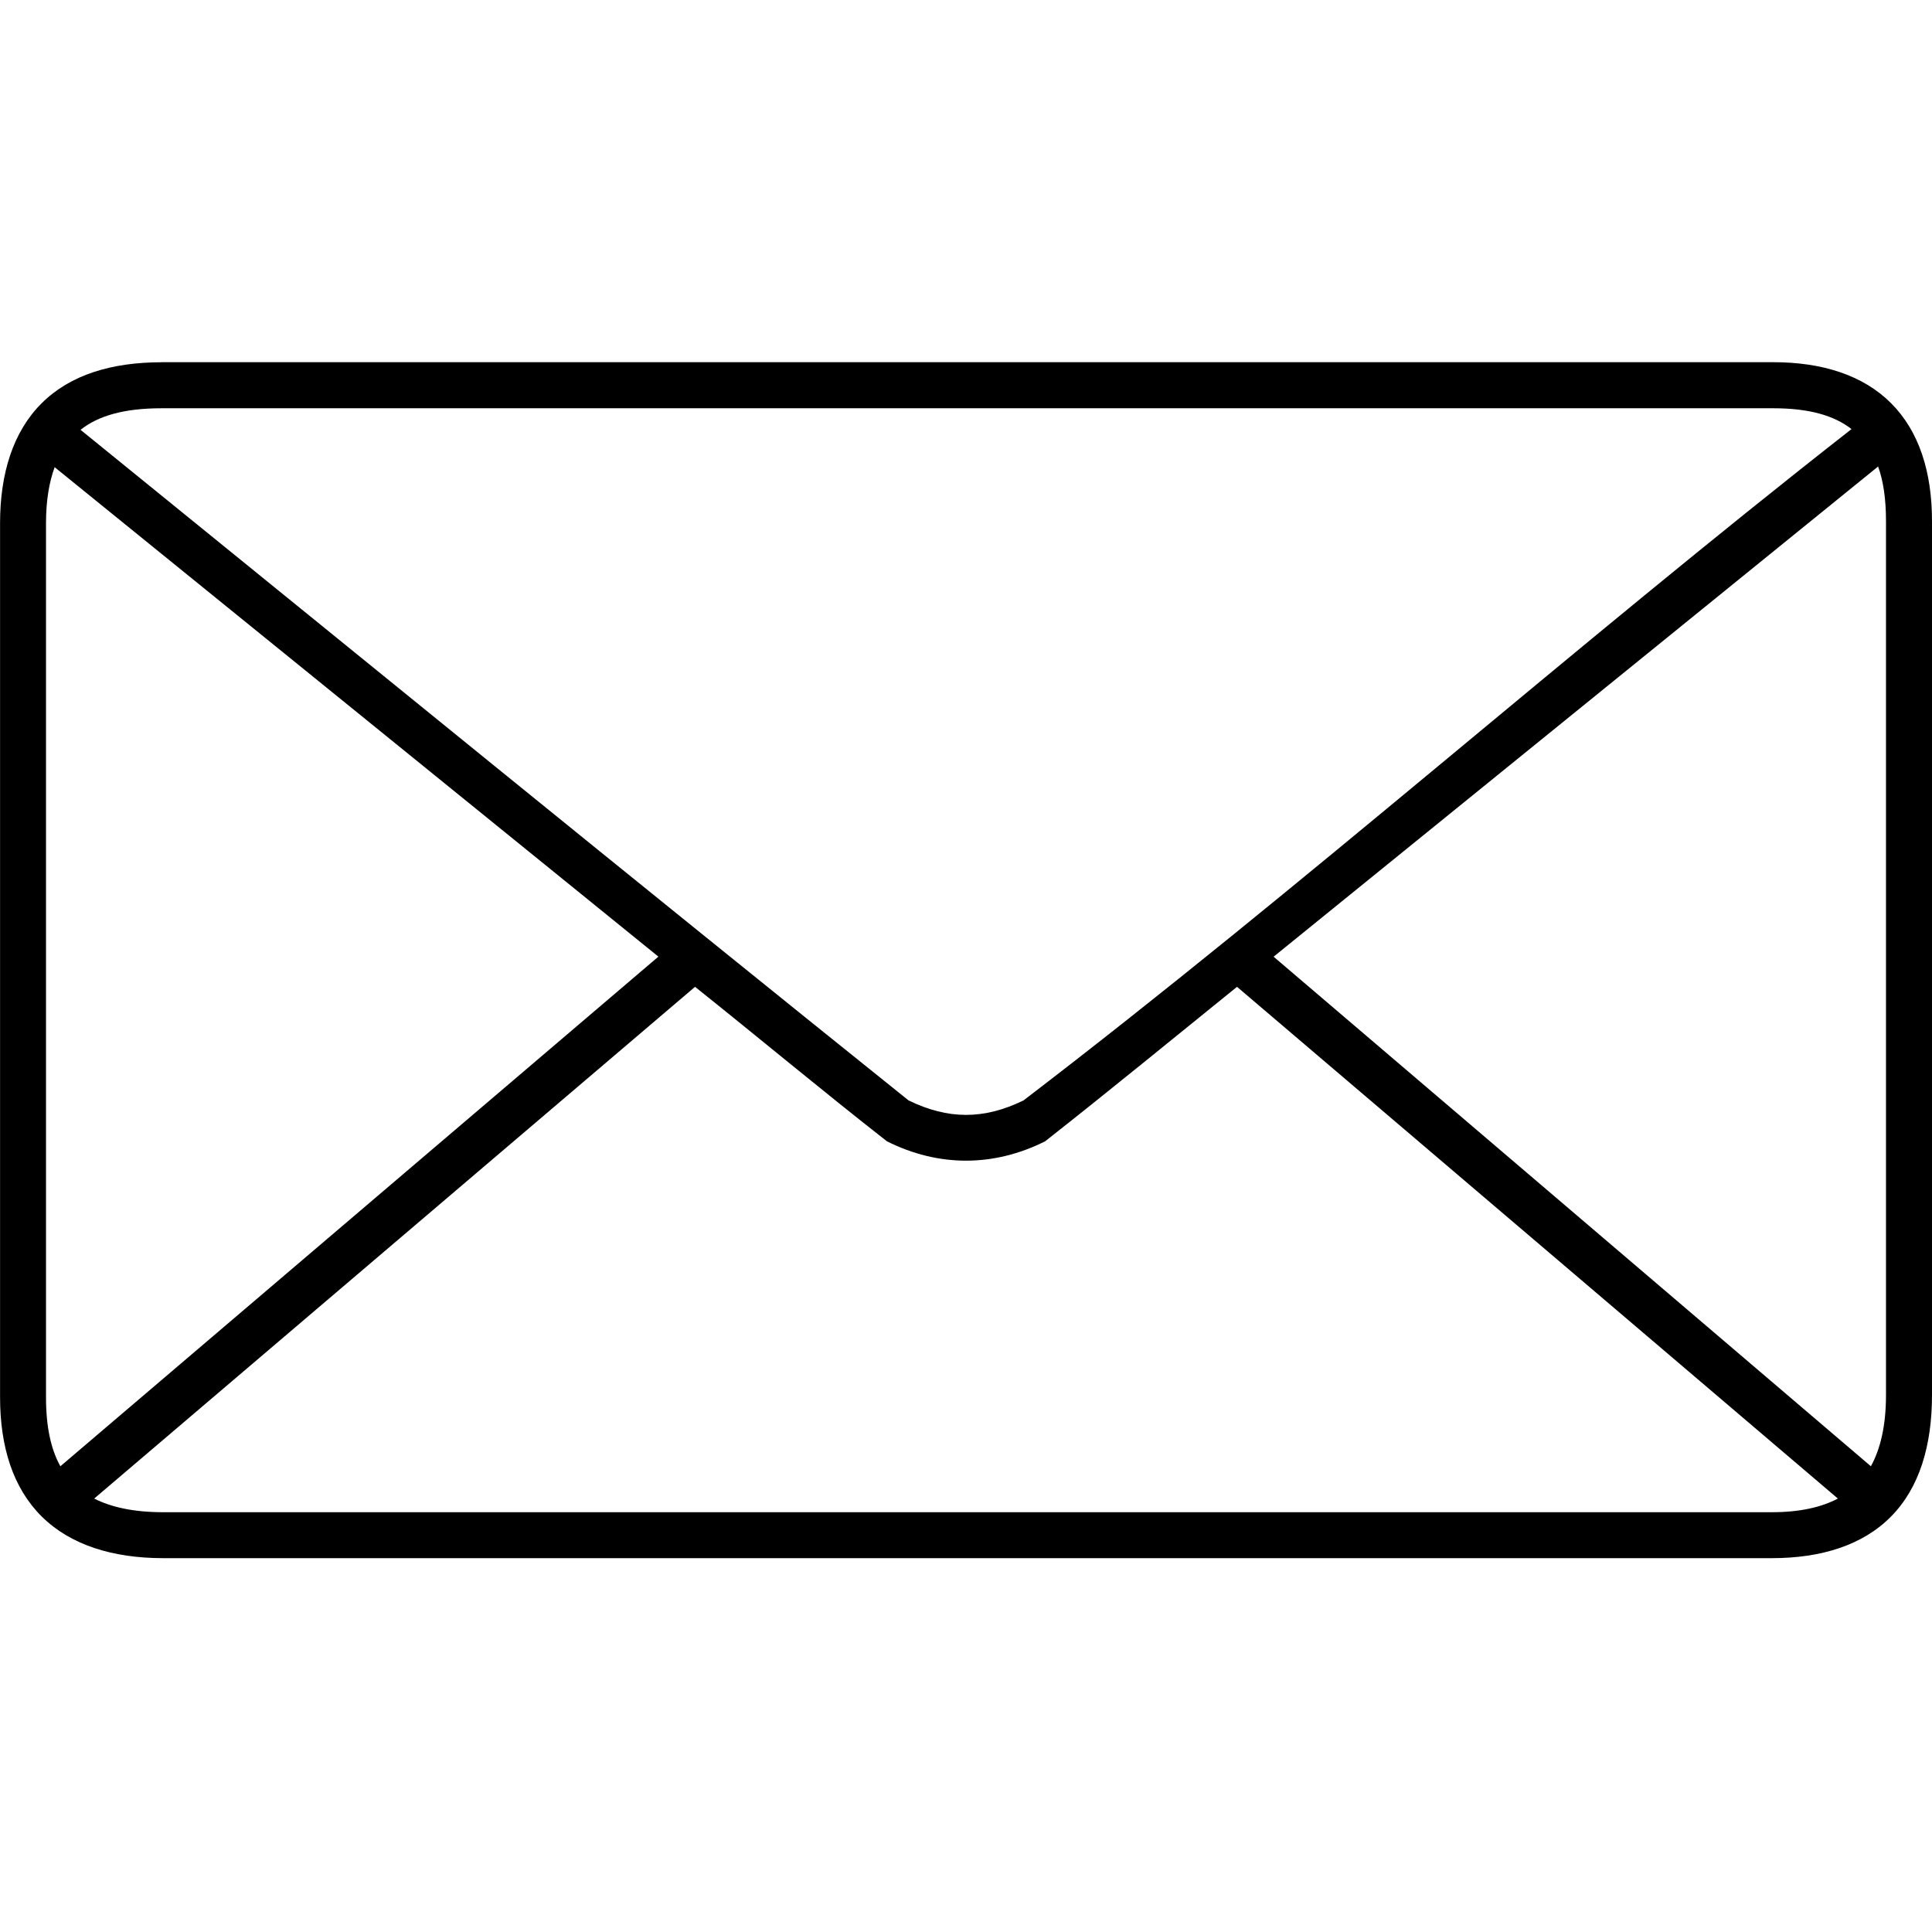
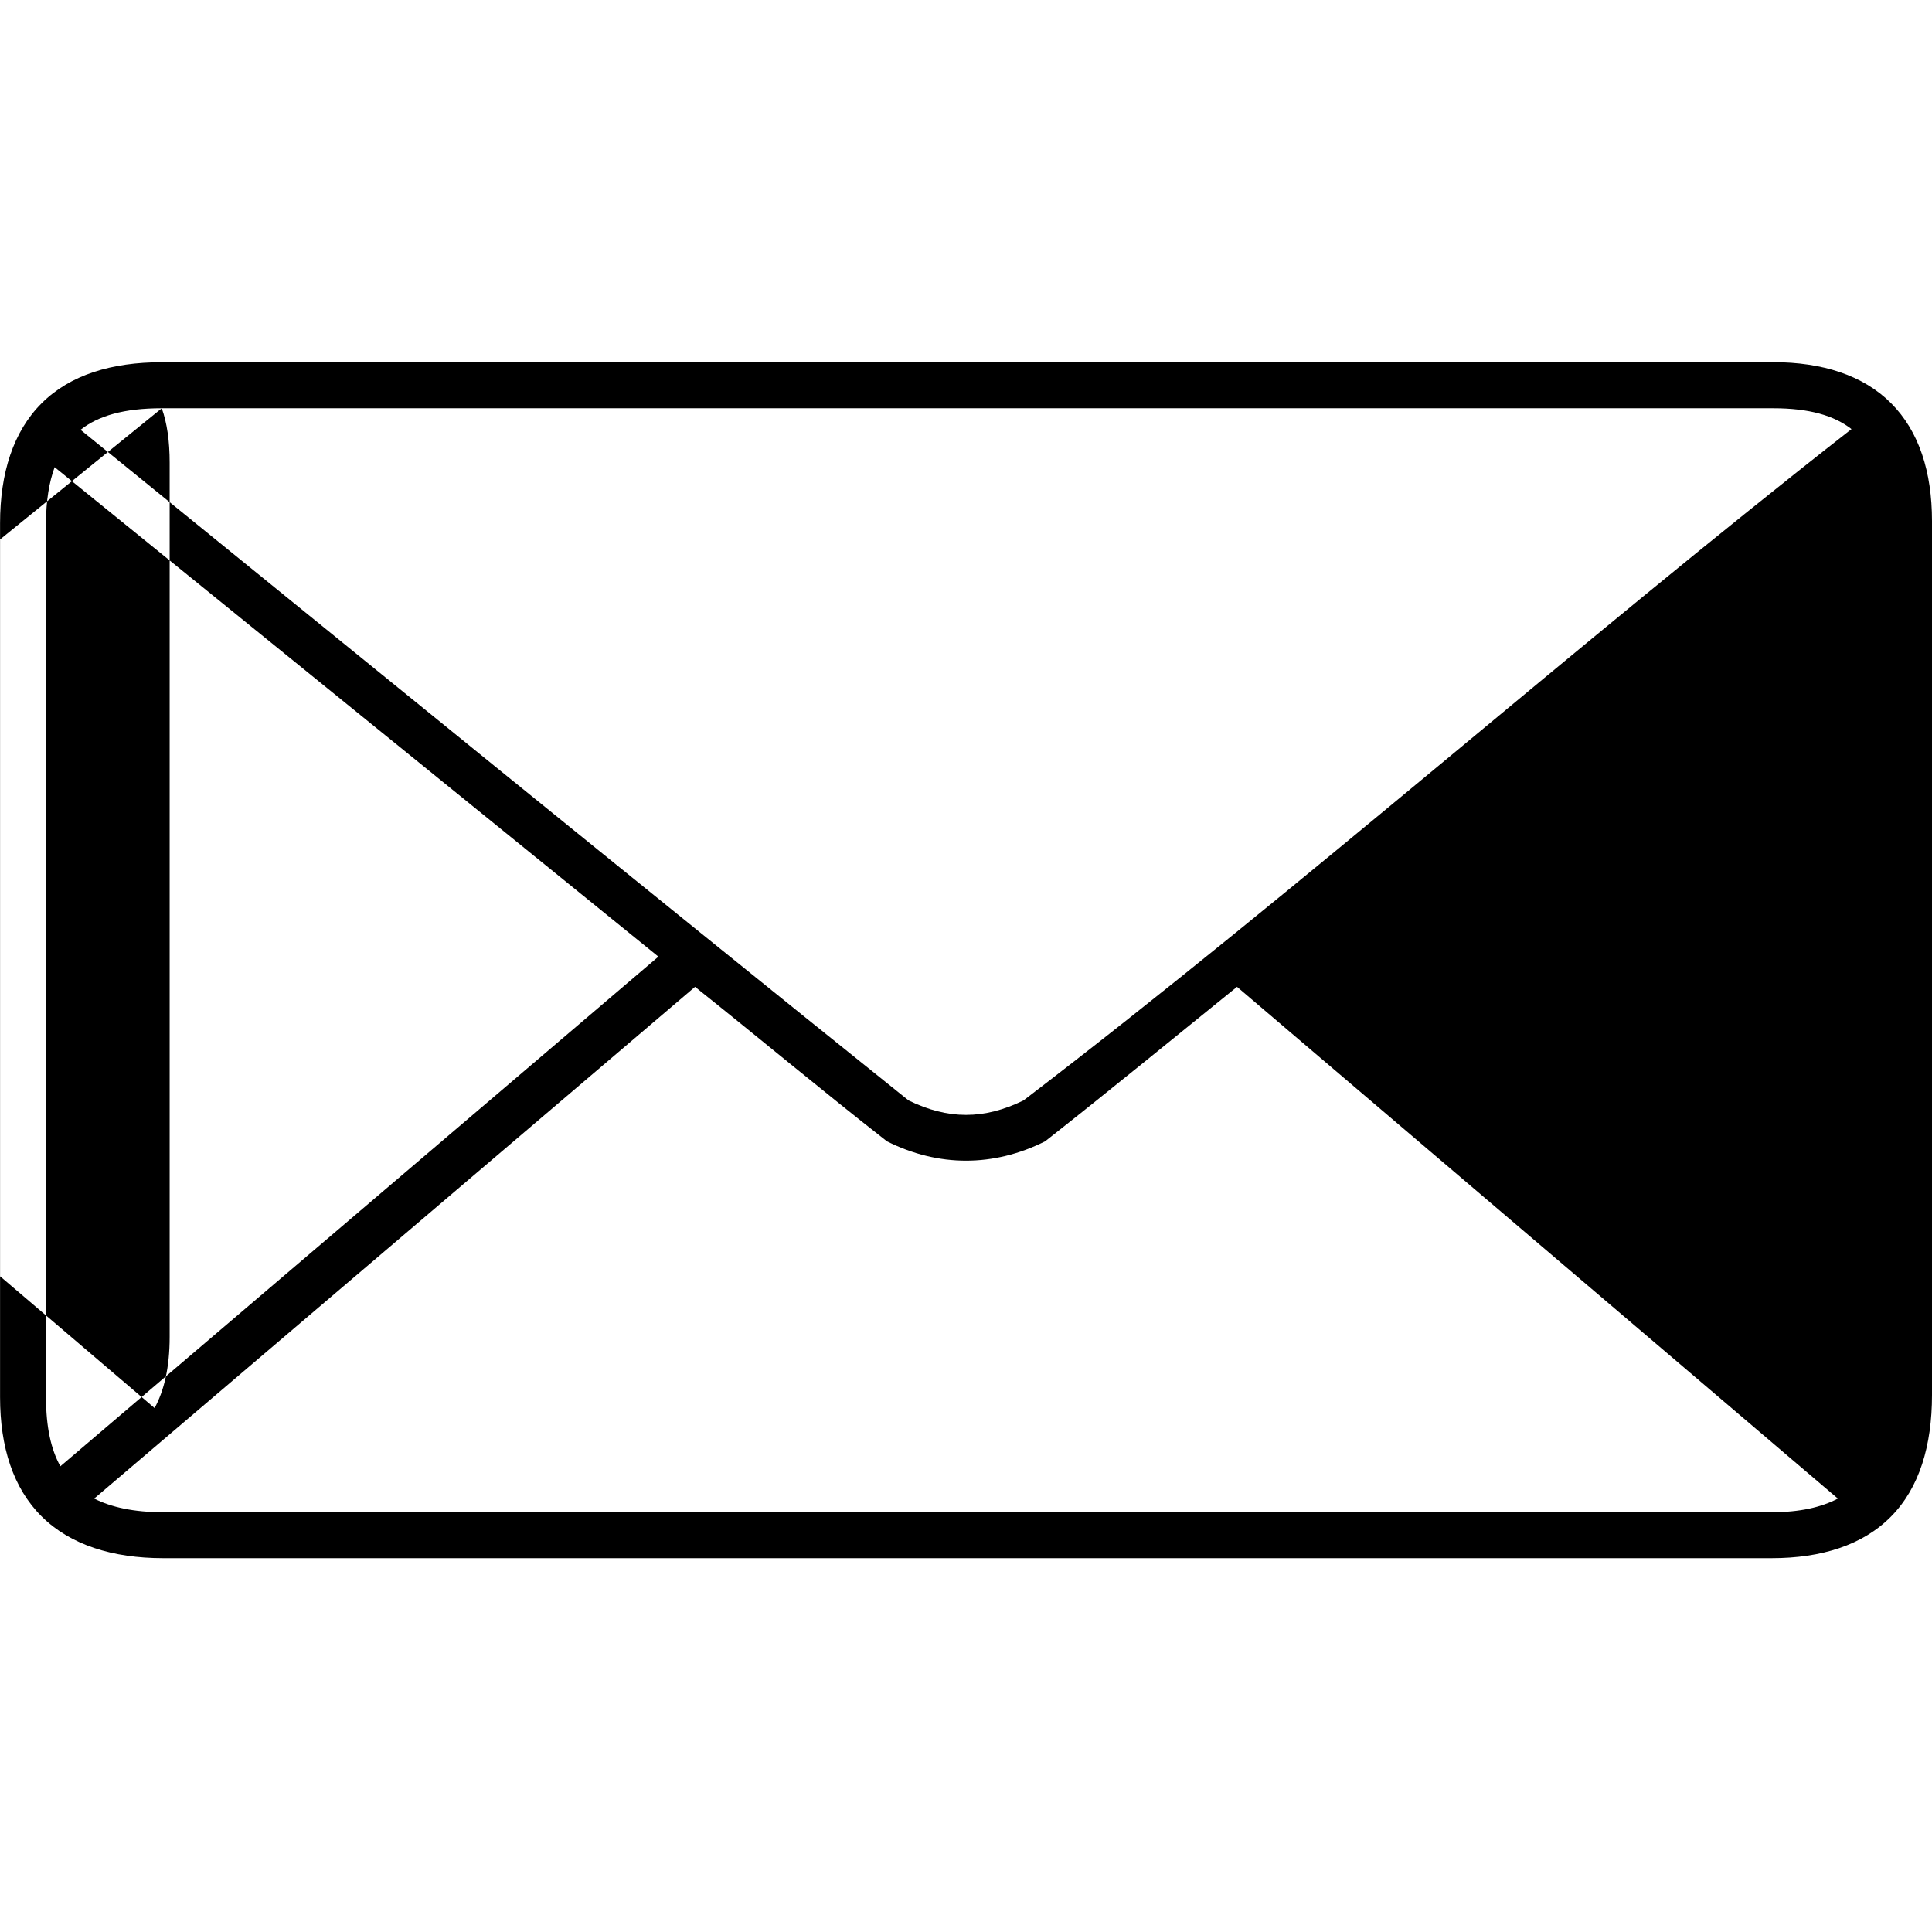
<svg xmlns="http://www.w3.org/2000/svg" version="1.1" width="32" height="32" viewBox="0 0 32 32">
  <title>mail</title>
-   <path d="M2.679 6c-0.832 0-1.515 0.208-1.988 0.678s-0.69 1.162-0.69 1.988v14.476c0 0.825 0.216 1.506 0.69 1.976s1.173 0.69 2.012 0.69h26.643c0.818 0 1.507-0.214 1.976-0.69 0.469-0.475 0.678-1.173 0.678-2.012v-14.476c0-0.81-0.213-1.487-0.678-1.952s-1.142-0.679-1.952-0.679h-26.691zM2.679 6.762h26.69c0.597 0 1.009 0.12 1.298 0.345-4.631 3.622-9.056 7.557-13.714 11.119-0.655 0.32-1.25 0.32-1.905 0-4.578-3.675-9.147-7.402-13.714-11.107 0.293-0.232 0.718-0.357 1.345-0.357l0-0zM31.107 7.726c0.088 0.243 0.131 0.542 0.131 0.905v14.477c0 0.509-0.094 0.894-0.25 1.178l-9.893-8.44 10.012-8.119zM0.905 7.738l10 8.107-9.905 8.441c-0.155-0.278-0.238-0.648-0.238-1.143v-14.476c0-0.375 0.052-0.68 0.143-0.929zM11.512 16.345c1.060 0.846 2.116 1.728 3.179 2.559 0.853 0.427 1.766 0.427 2.619 0 1.062-0.835 2.122-1.705 3.179-2.559l9.952 8.476c-0.272 0.143-0.627 0.226-1.095 0.226h-26.643c-0.488 0-0.861-0.083-1.143-0.226l9.952-8.476z" />
+   <path d="M2.679 6c-0.832 0-1.515 0.208-1.988 0.678s-0.69 1.162-0.69 1.988v14.476c0 0.825 0.216 1.506 0.69 1.976s1.173 0.69 2.012 0.69h26.643c0.818 0 1.507-0.214 1.976-0.69 0.469-0.475 0.678-1.173 0.678-2.012v-14.476c0-0.81-0.213-1.487-0.678-1.952s-1.142-0.679-1.952-0.679h-26.691zM2.679 6.762h26.69c0.597 0 1.009 0.12 1.298 0.345-4.631 3.622-9.056 7.557-13.714 11.119-0.655 0.32-1.25 0.32-1.905 0-4.578-3.675-9.147-7.402-13.714-11.107 0.293-0.232 0.718-0.357 1.345-0.357l0-0zc0.088 0.243 0.131 0.542 0.131 0.905v14.477c0 0.509-0.094 0.894-0.25 1.178l-9.893-8.44 10.012-8.119zM0.905 7.738l10 8.107-9.905 8.441c-0.155-0.278-0.238-0.648-0.238-1.143v-14.476c0-0.375 0.052-0.68 0.143-0.929zM11.512 16.345c1.060 0.846 2.116 1.728 3.179 2.559 0.853 0.427 1.766 0.427 2.619 0 1.062-0.835 2.122-1.705 3.179-2.559l9.952 8.476c-0.272 0.143-0.627 0.226-1.095 0.226h-26.643c-0.488 0-0.861-0.083-1.143-0.226l9.952-8.476z" />
</svg>